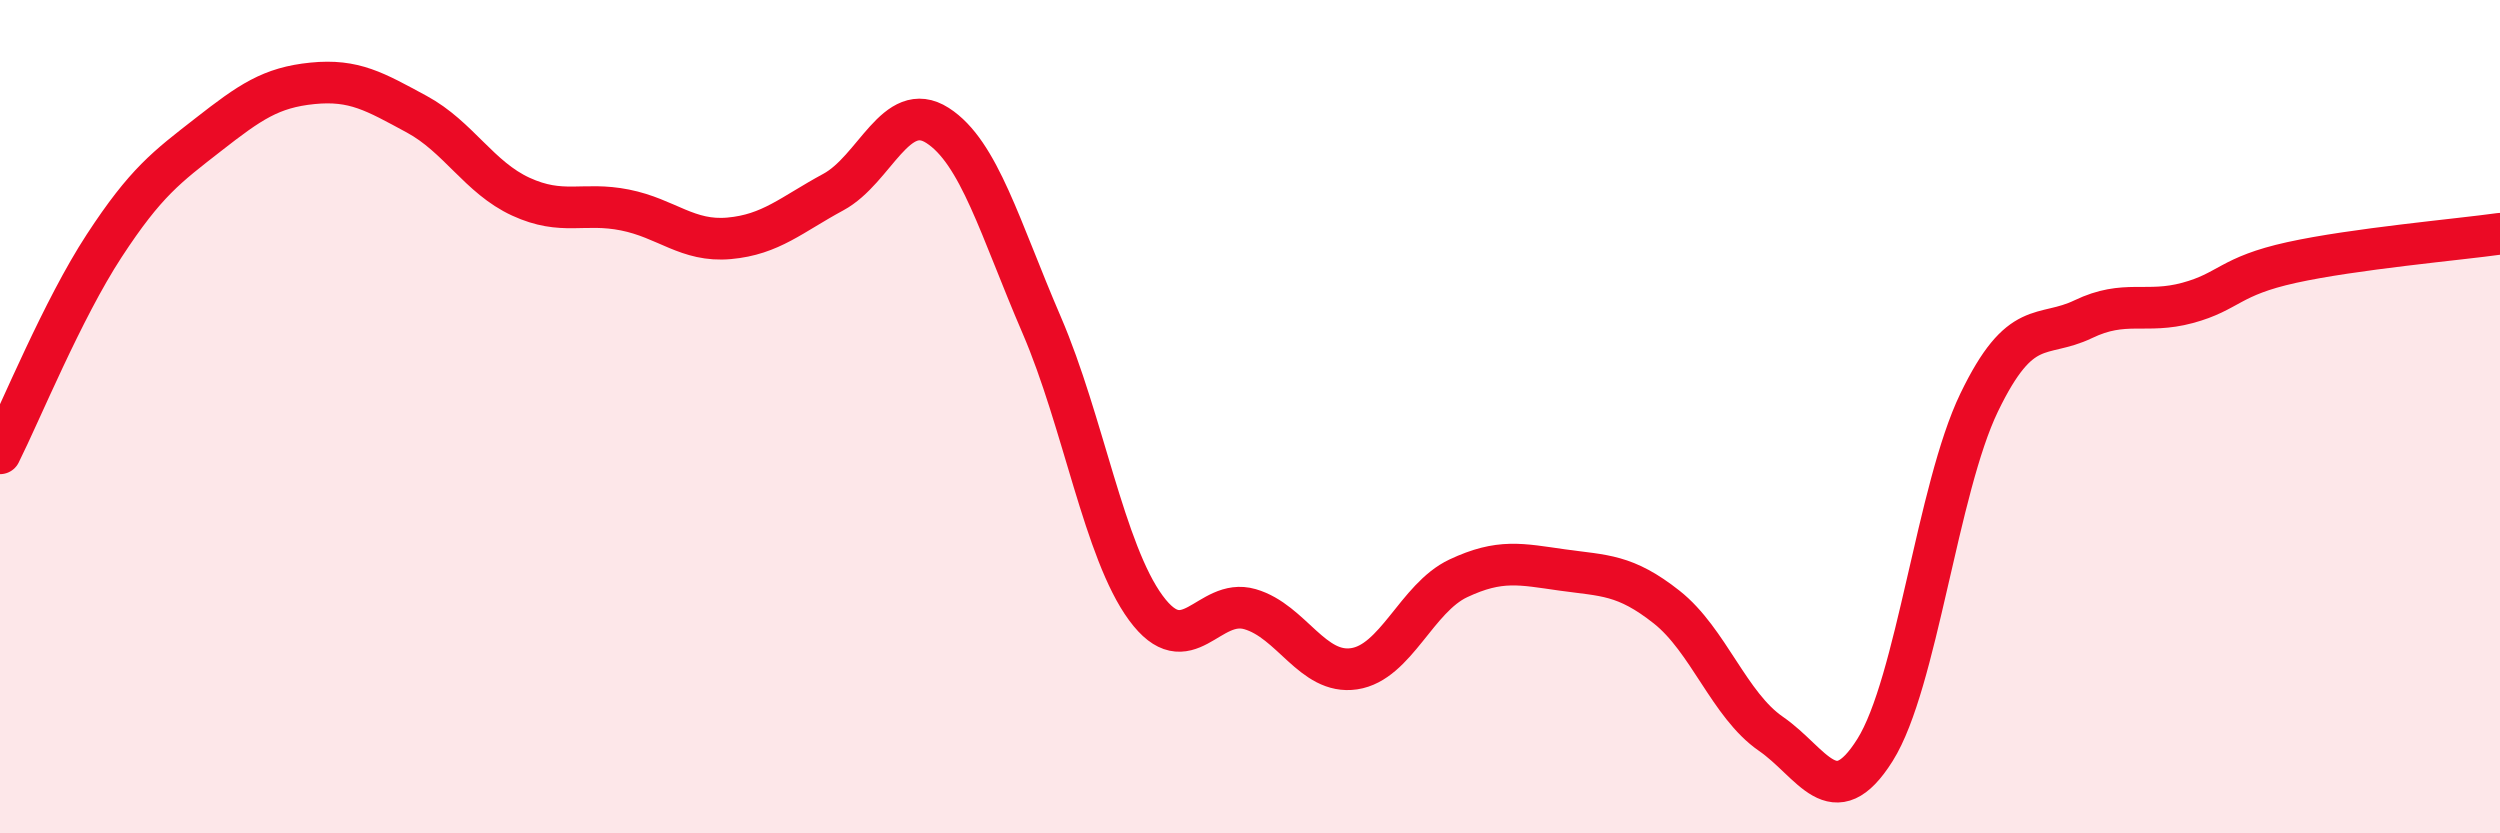
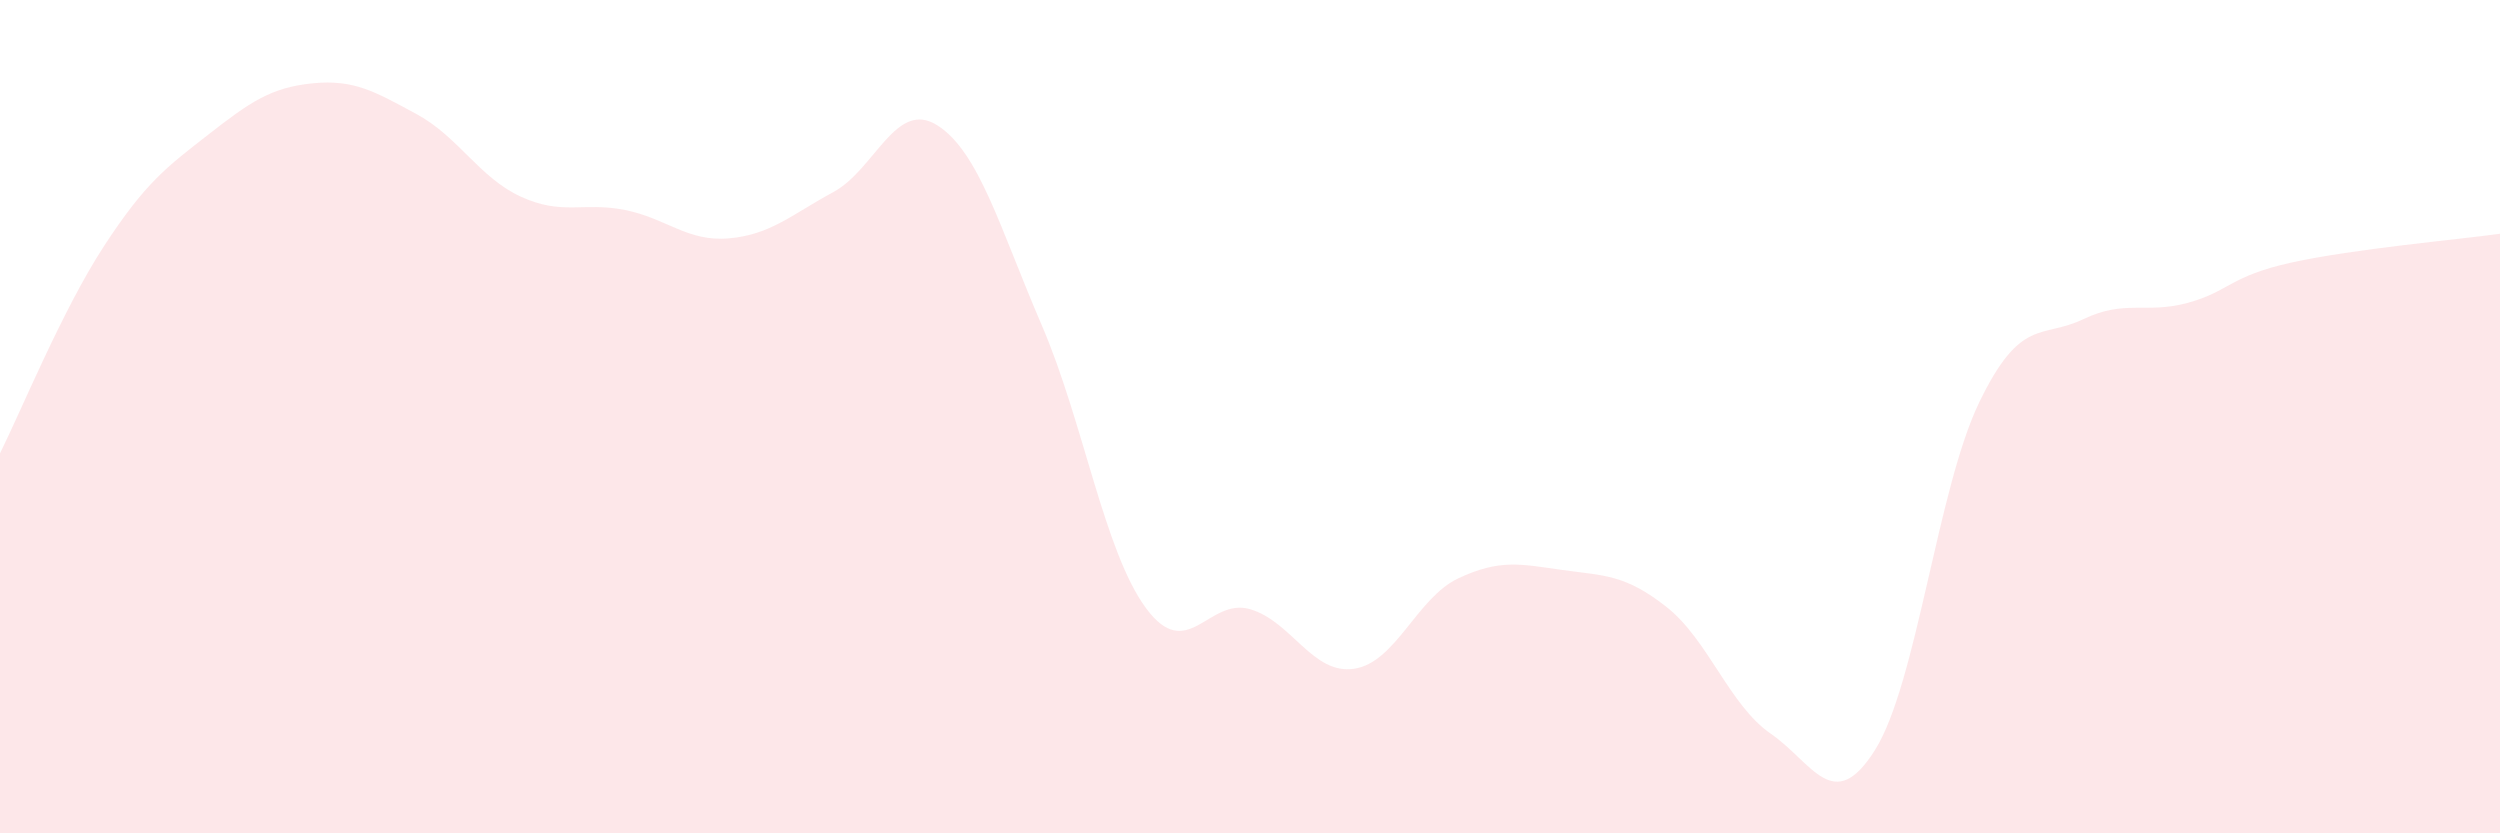
<svg xmlns="http://www.w3.org/2000/svg" width="60" height="20" viewBox="0 0 60 20">
  <path d="M 0,10.88 C 0.5,9.88 1.5,7.43 2.5,5.9 C 3.5,4.37 4,4.01 5,3.23 C 6,2.45 6.5,2.1 7.5,2 C 8.5,1.9 9,2.2 10,2.74 C 11,3.28 11.5,4.26 12.5,4.72 C 13.5,5.18 14,4.84 15,5.04 C 16,5.24 16.5,5.81 17.5,5.72 C 18.5,5.63 19,5.15 20,4.61 C 21,4.07 21.5,2.37 22.5,3.01 C 23.5,3.65 24,5.48 25,7.8 C 26,10.12 26.5,13.23 27.5,14.59 C 28.5,15.95 29,14.33 30,14.62 C 31,14.91 31.5,16.2 32.5,16.05 C 33.5,15.9 34,14.35 35,13.88 C 36,13.41 36.5,13.54 37.5,13.68 C 38.5,13.82 39,13.78 40,14.57 C 41,15.36 41.5,16.92 42.5,17.61 C 43.5,18.3 44,19.59 45,18 C 46,16.41 46.5,11.73 47.5,9.66 C 48.5,7.59 49,8.14 50,7.66 C 51,7.18 51.5,7.54 52.5,7.27 C 53.5,7 53.5,6.63 55,6.3 C 56.5,5.97 59,5.75 60,5.61L60 20L0 20Z" fill="#EB0A25" opacity="0.1" stroke-linecap="round" stroke-linejoin="round" />
-   <path d="M 0,10.88 C 0.5,9.88 1.5,7.43 2.5,5.9 C 3.5,4.37 4,4.01 5,3.23 C 6,2.45 6.5,2.1 7.5,2 C 8.5,1.9 9,2.2 10,2.74 C 11,3.28 11.5,4.26 12.5,4.72 C 13.5,5.18 14,4.84 15,5.04 C 16,5.24 16.5,5.81 17.5,5.72 C 18.5,5.63 19,5.15 20,4.61 C 21,4.07 21.5,2.37 22.5,3.01 C 23.5,3.65 24,5.48 25,7.8 C 26,10.12 26.5,13.23 27.5,14.59 C 28.5,15.95 29,14.33 30,14.62 C 31,14.91 31.5,16.2 32.5,16.05 C 33.5,15.9 34,14.35 35,13.88 C 36,13.41 36.5,13.54 37.5,13.68 C 38.5,13.82 39,13.78 40,14.57 C 41,15.36 41.5,16.92 42.5,17.61 C 43.5,18.3 44,19.59 45,18 C 46,16.41 46.5,11.73 47.5,9.66 C 48.5,7.59 49,8.14 50,7.66 C 51,7.18 51.5,7.54 52.5,7.27 C 53.5,7 53.5,6.63 55,6.3 C 56.5,5.97 59,5.75 60,5.61" stroke="#EB0A25" stroke-width="1" fill="none" stroke-linecap="round" stroke-linejoin="round" />
</svg>